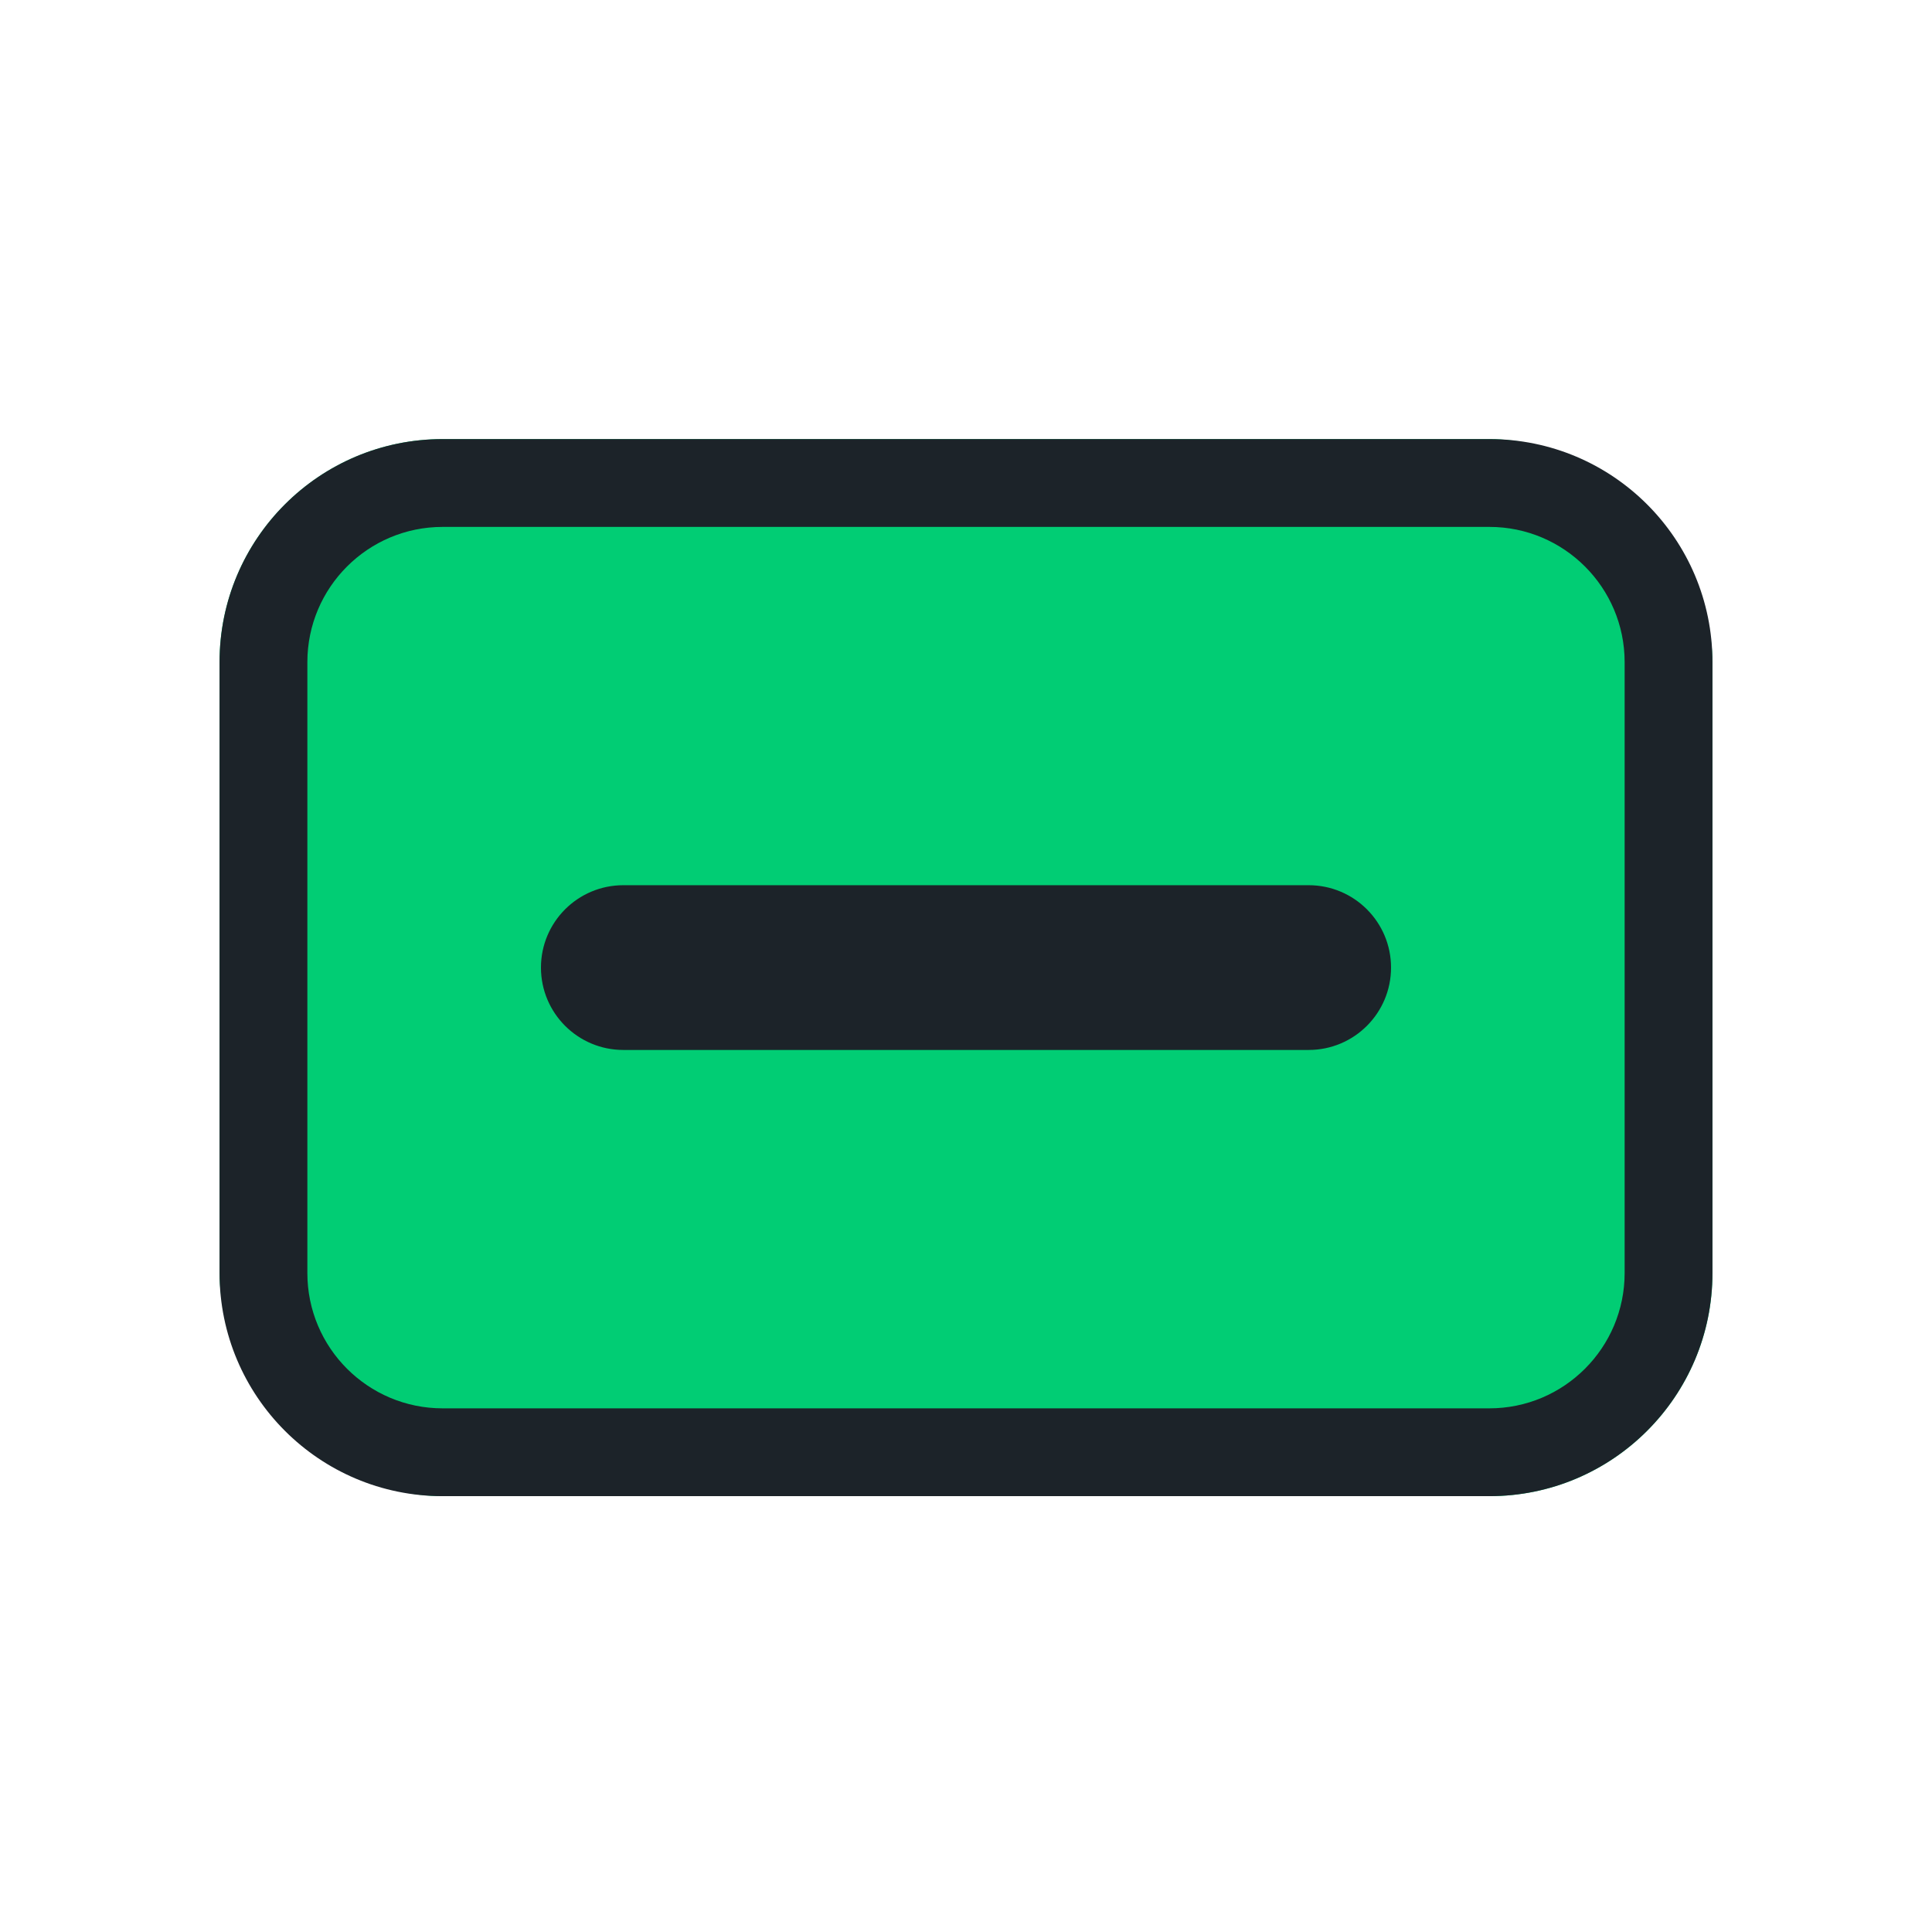
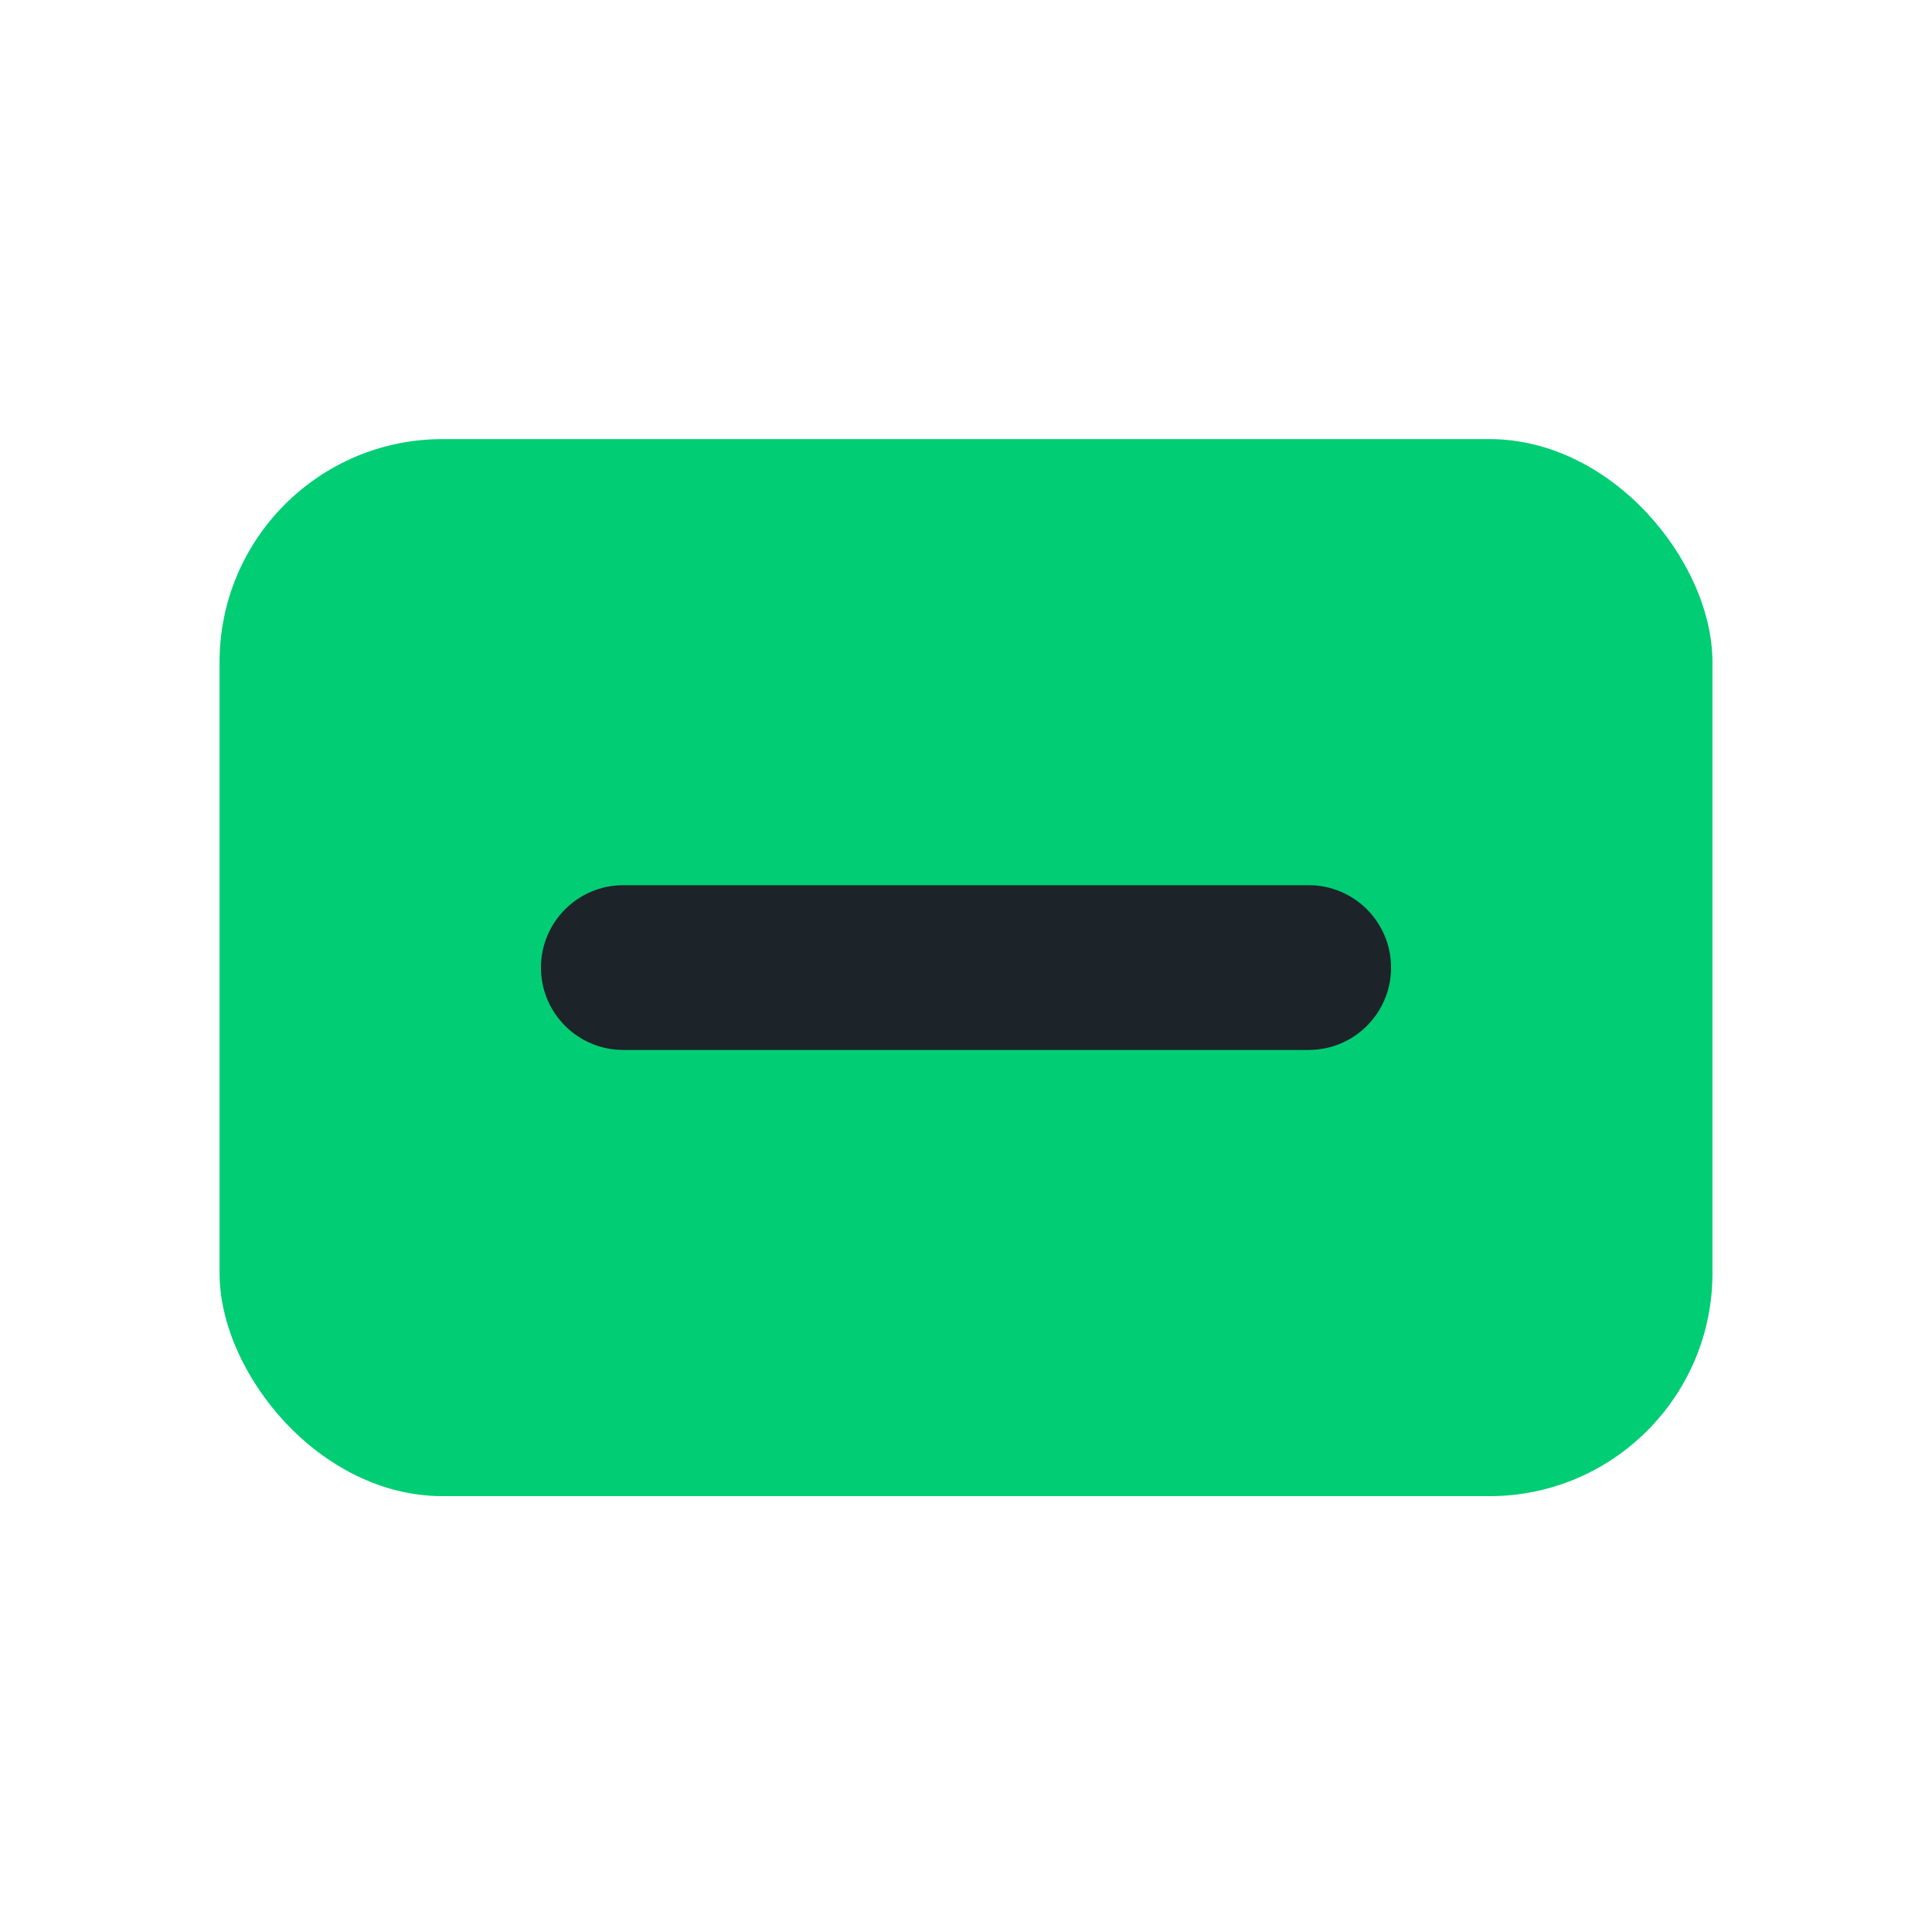
<svg xmlns="http://www.w3.org/2000/svg" width="22" height="22" viewBox="0 0 22 22" fill="none">
  <rect x="2.5" y="5" width="17" height="12.037" rx="2.54" fill="#01CD74" />
  <path d="M7.098 10.08C6.58 10.08 6.16 10.5 6.16 11.018C6.16 11.536 6.58 11.956 7.098 11.956H14.902C15.42 11.956 15.84 11.536 15.84 11.018C15.84 10.5 15.42 10.08 14.902 10.08H7.098Z" fill="#1C2329" />
-   <path fill-rule="evenodd" clip-rule="evenodd" d="M2.5 7.54C2.5 6.137 3.637 5 5.04 5H16.96C18.363 5 19.5 6.137 19.5 7.54V14.496C19.5 15.899 18.363 17.037 16.96 17.037H5.04C3.637 17.037 2.5 15.899 2.5 14.496V7.54ZM5.04 6H16.96C17.81 6 18.5 6.69 18.5 7.54V14.496C18.5 15.347 17.81 16.037 16.96 16.037H5.04C4.19 16.037 3.5 15.347 3.5 14.496V7.54C3.5 6.69 4.19 6 5.04 6Z" fill="#1C2329" />
</svg>